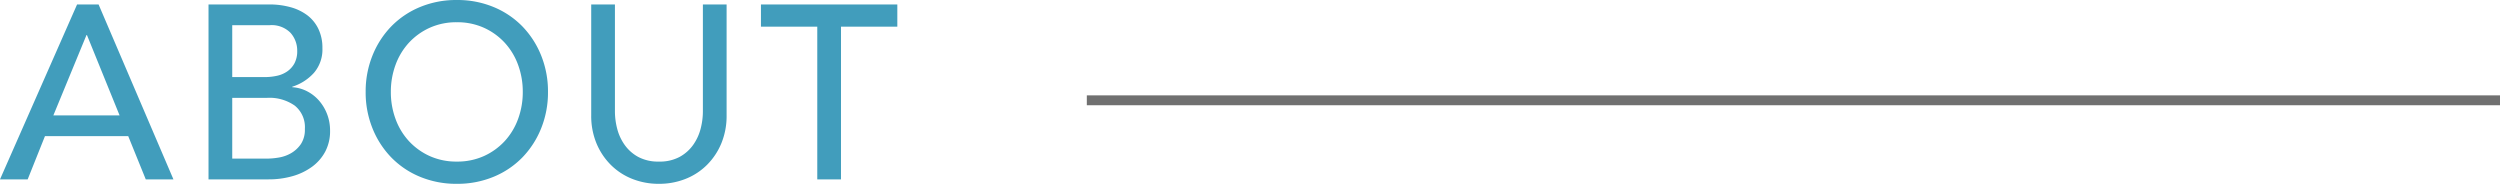
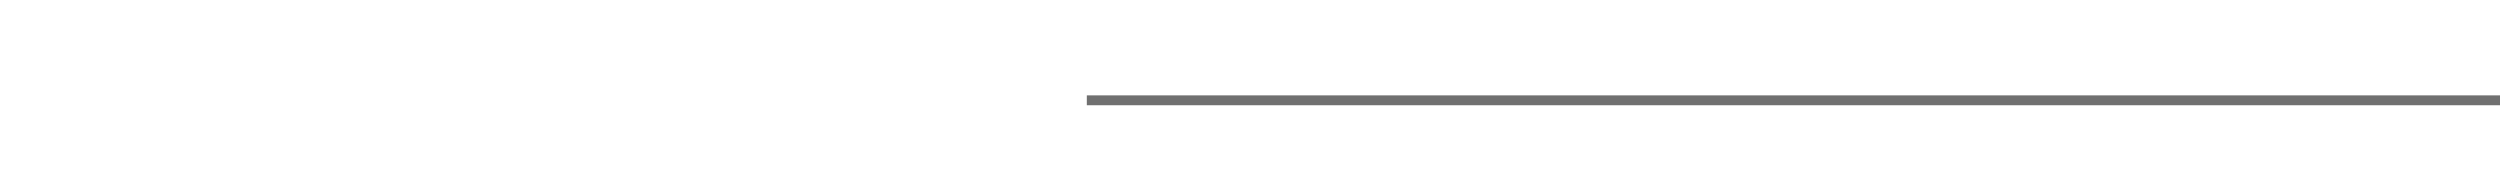
<svg xmlns="http://www.w3.org/2000/svg" width="252.975" height="18.6" viewBox="0 0 252.975 18.6">
  <g id="グループ_70488" data-name="グループ 70488" transform="translate(14488.975 22799.15)">
-     <path id="パス_146183" data-name="パス 146183" d="M7.825-17.7H10L17.575,0h-2.8L13-4.375H4.575L2.825,0H.025Zm4.3,11.225L8.825-14.6h-.05L5.425-6.475Zm9-11.225h6.15a7.943,7.943,0,0,1,2.137.275,5.032,5.032,0,0,1,1.7.813,3.79,3.79,0,0,1,1.125,1.375,4.392,4.392,0,0,1,.413,1.962,3.619,3.619,0,0,1-.85,2.488,4.957,4.957,0,0,1-2.2,1.412v.05a3.732,3.732,0,0,1,1.5.412,4.089,4.089,0,0,1,1.212.95A4.551,4.551,0,0,1,33.125-6.6a4.6,4.6,0,0,1,.3,1.675,4.416,4.416,0,0,1-.487,2.112A4.55,4.55,0,0,1,31.6-1.275a6.209,6.209,0,0,1-1.975.95A8.7,8.7,0,0,1,27.2,0H21.125Zm2.4,7.35H26.8a5.7,5.7,0,0,0,1.275-.137,2.863,2.863,0,0,0,1.05-.462,2.35,2.35,0,0,0,.713-.825A2.61,2.61,0,0,0,30.1-13a2.69,2.69,0,0,0-.675-1.825A2.674,2.674,0,0,0,27.3-15.6H23.525Zm0,8.25H27.05a7.29,7.29,0,0,0,1.213-.113,3.622,3.622,0,0,0,1.237-.45,3.079,3.079,0,0,0,.975-.913,2.622,2.622,0,0,0,.4-1.525A2.793,2.793,0,0,0,29.85-7.463a4.445,4.445,0,0,0-2.775-.787h-3.55ZM46.25.45a9.541,9.541,0,0,1-3.725-.712,8.675,8.675,0,0,1-2.912-1.963,9.071,9.071,0,0,1-1.9-2.95,9.71,9.71,0,0,1-.687-3.675,9.71,9.71,0,0,1,.688-3.675,9.071,9.071,0,0,1,1.9-2.95,8.675,8.675,0,0,1,2.912-1.962,9.541,9.541,0,0,1,3.725-.712,9.541,9.541,0,0,1,3.725.712,8.675,8.675,0,0,1,2.912,1.962,9.071,9.071,0,0,1,1.9,2.95,9.71,9.71,0,0,1,.688,3.675,9.71,9.71,0,0,1-.687,3.675,9.071,9.071,0,0,1-1.9,2.95A8.675,8.675,0,0,1,49.975-.262,9.541,9.541,0,0,1,46.25.45Zm0-2.25A6.515,6.515,0,0,0,49-2.362a6.517,6.517,0,0,0,2.1-1.513,6.669,6.669,0,0,0,1.35-2.237,7.845,7.845,0,0,0,.475-2.738,7.845,7.845,0,0,0-.475-2.737,6.669,6.669,0,0,0-1.35-2.237A6.517,6.517,0,0,0,49-15.337a6.515,6.515,0,0,0-2.75-.562,6.515,6.515,0,0,0-2.75.563,6.517,6.517,0,0,0-2.1,1.513,6.669,6.669,0,0,0-1.35,2.237,7.845,7.845,0,0,0-.475,2.737,7.845,7.845,0,0,0,.475,2.738A6.669,6.669,0,0,0,41.4-3.875a6.517,6.517,0,0,0,2.1,1.513A6.515,6.515,0,0,0,46.25-1.8Zm16-15.9V-6.85a6.962,6.962,0,0,0,.225,1.712,4.956,4.956,0,0,0,.75,1.638A4.074,4.074,0,0,0,64.6-2.275a4.254,4.254,0,0,0,2.1.475,4.253,4.253,0,0,0,2.1-.475A4.074,4.074,0,0,0,70.175-3.5a4.956,4.956,0,0,0,.75-1.638A6.962,6.962,0,0,0,71.15-6.85V-17.7h2.4V-6.475a7.259,7.259,0,0,1-.525,2.812,6.689,6.689,0,0,1-1.45,2.188A6.4,6.4,0,0,1,69.4-.05a7.2,7.2,0,0,1-2.7.5A7.2,7.2,0,0,1,64-.05a6.4,6.4,0,0,1-2.175-1.425,6.689,6.689,0,0,1-1.45-2.188,7.259,7.259,0,0,1-.525-2.812V-17.7Zm20.475,2.25h-5.7V-17.7h13.8v2.25h-5.7V0h-2.4Z" transform="translate(-14489 -22781)" fill="#419dbc" />
    <path id="パス_146184" data-name="パス 146184" d="M0,0H143" transform="translate(-14379 -22789)" fill="none" stroke="#707070" stroke-width="1" />
  </g>
</svg>